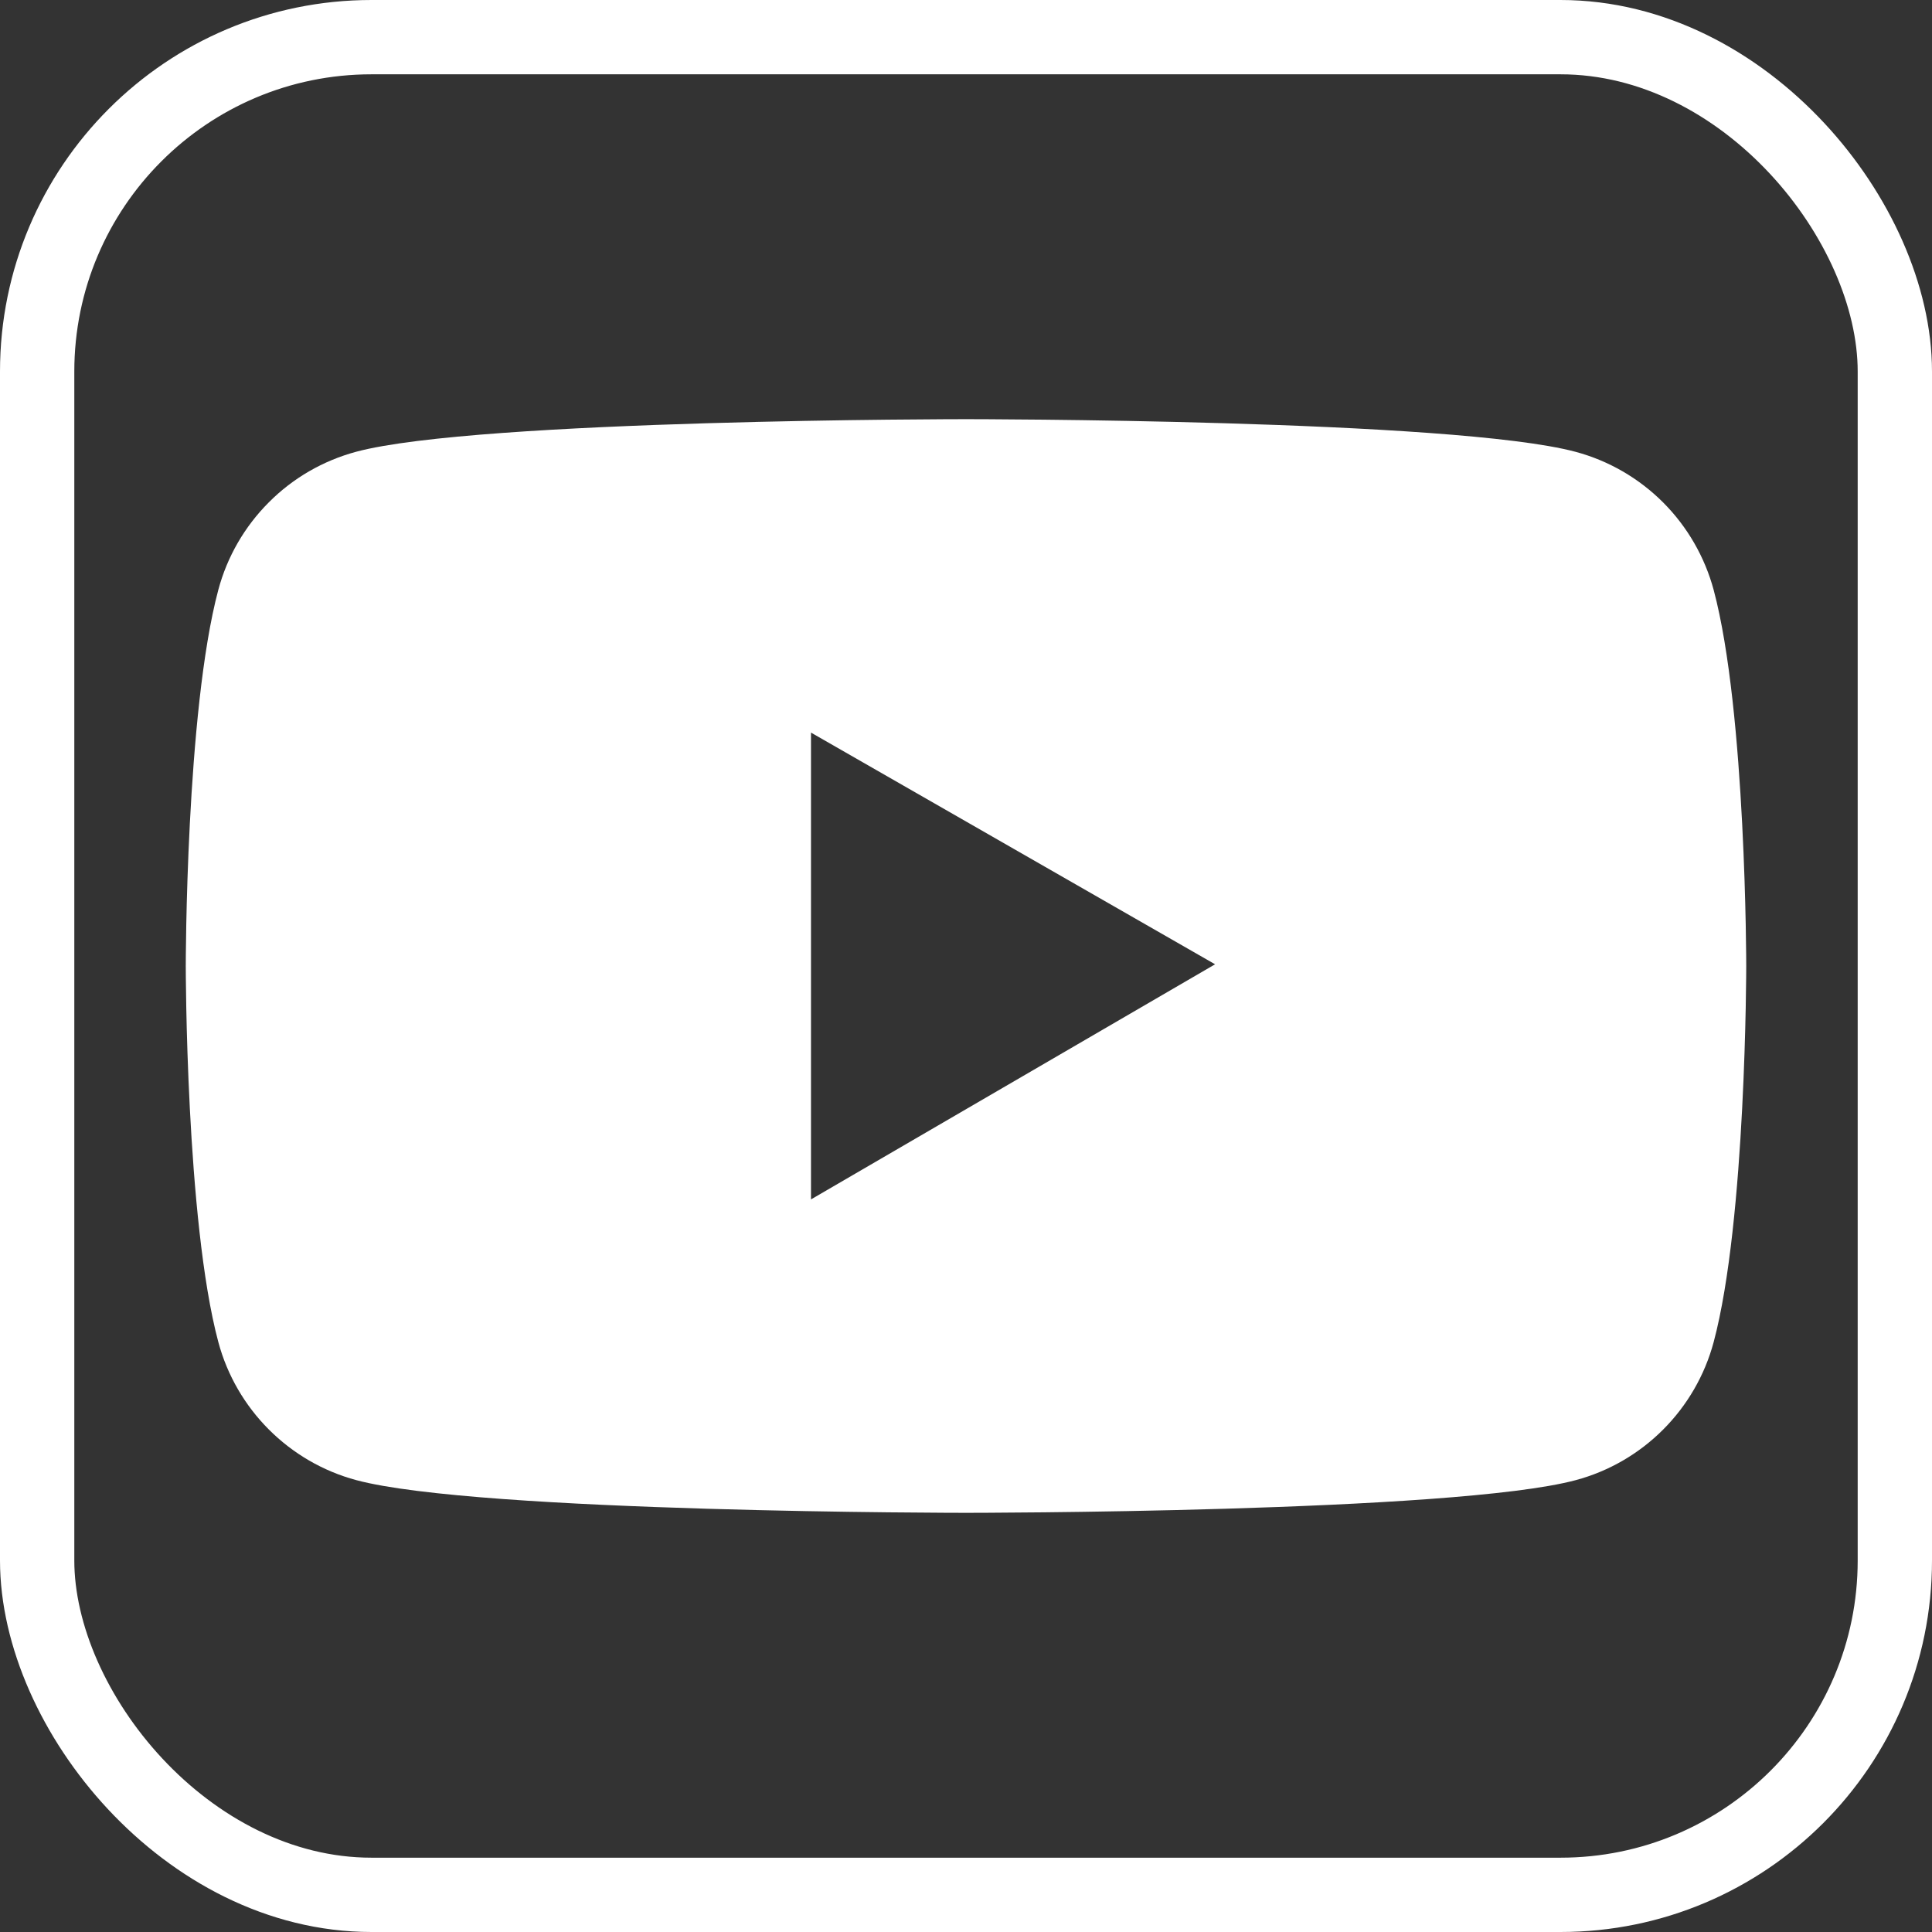
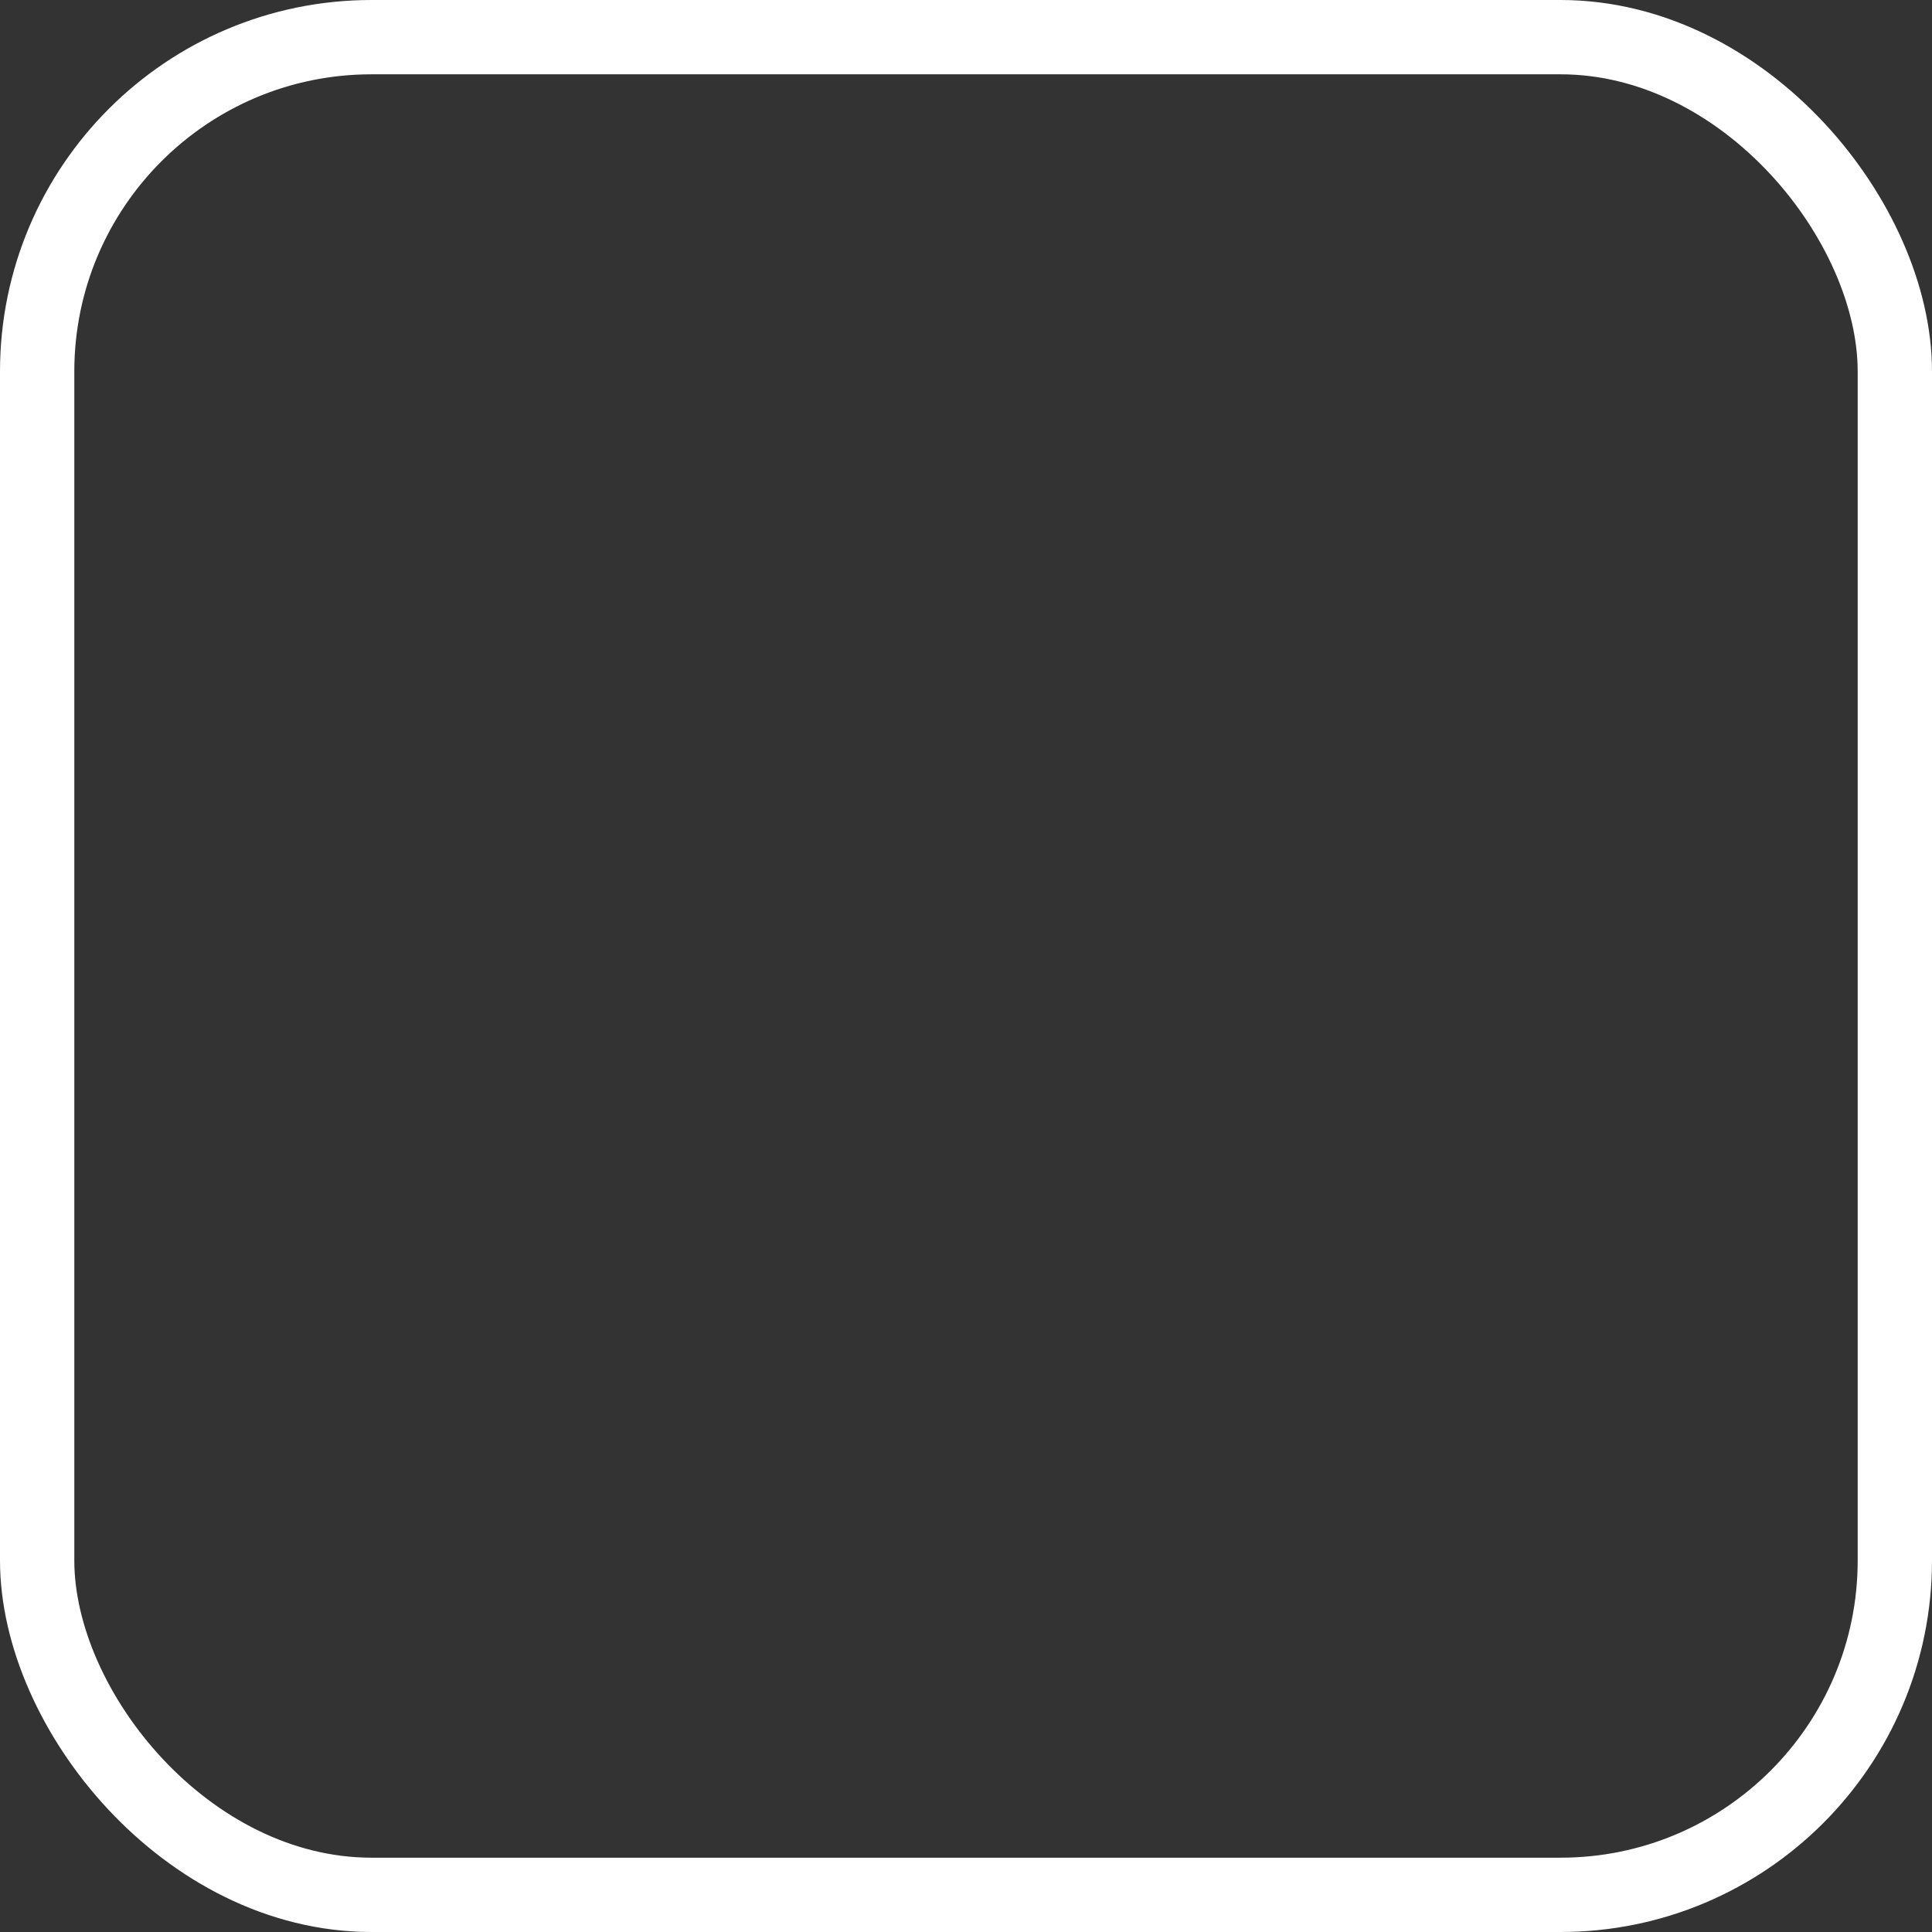
<svg xmlns="http://www.w3.org/2000/svg" width="35" height="35" viewBox="0 0 26 26" fill="none">
  <rect x="0" y="0" width="26" height="26" fill="#333333" stroke="none" />
  <rect x="0.5" y="0.5" width="25" height="25" rx="4.5" stroke="white" />
-   <path d="M23.062 7.94C22.942 7.495 22.708 7.089 22.382 6.762C22.056 6.436 21.651 6.201 21.206 6.081C19.567 5.641 13 5.641 13 5.641C13 5.641 6.433 5.641 4.795 6.079C4.349 6.199 3.943 6.433 3.618 6.76C3.292 7.086 3.057 7.492 2.938 7.938C2.5 9.578 2.5 13 2.5 13C2.5 13 2.5 16.422 2.938 18.06C3.18 18.965 3.892 19.677 4.795 19.919C6.433 20.359 13 20.359 13 20.359C13 20.359 19.567 20.359 21.206 19.919C22.11 19.677 22.82 18.965 23.062 18.06C23.5 16.422 23.5 13 23.5 13C23.5 13 23.5 9.578 23.062 7.94ZM10.914 16.141V9.859L16.352 12.977L10.914 16.141Z" fill="white" />
</svg>